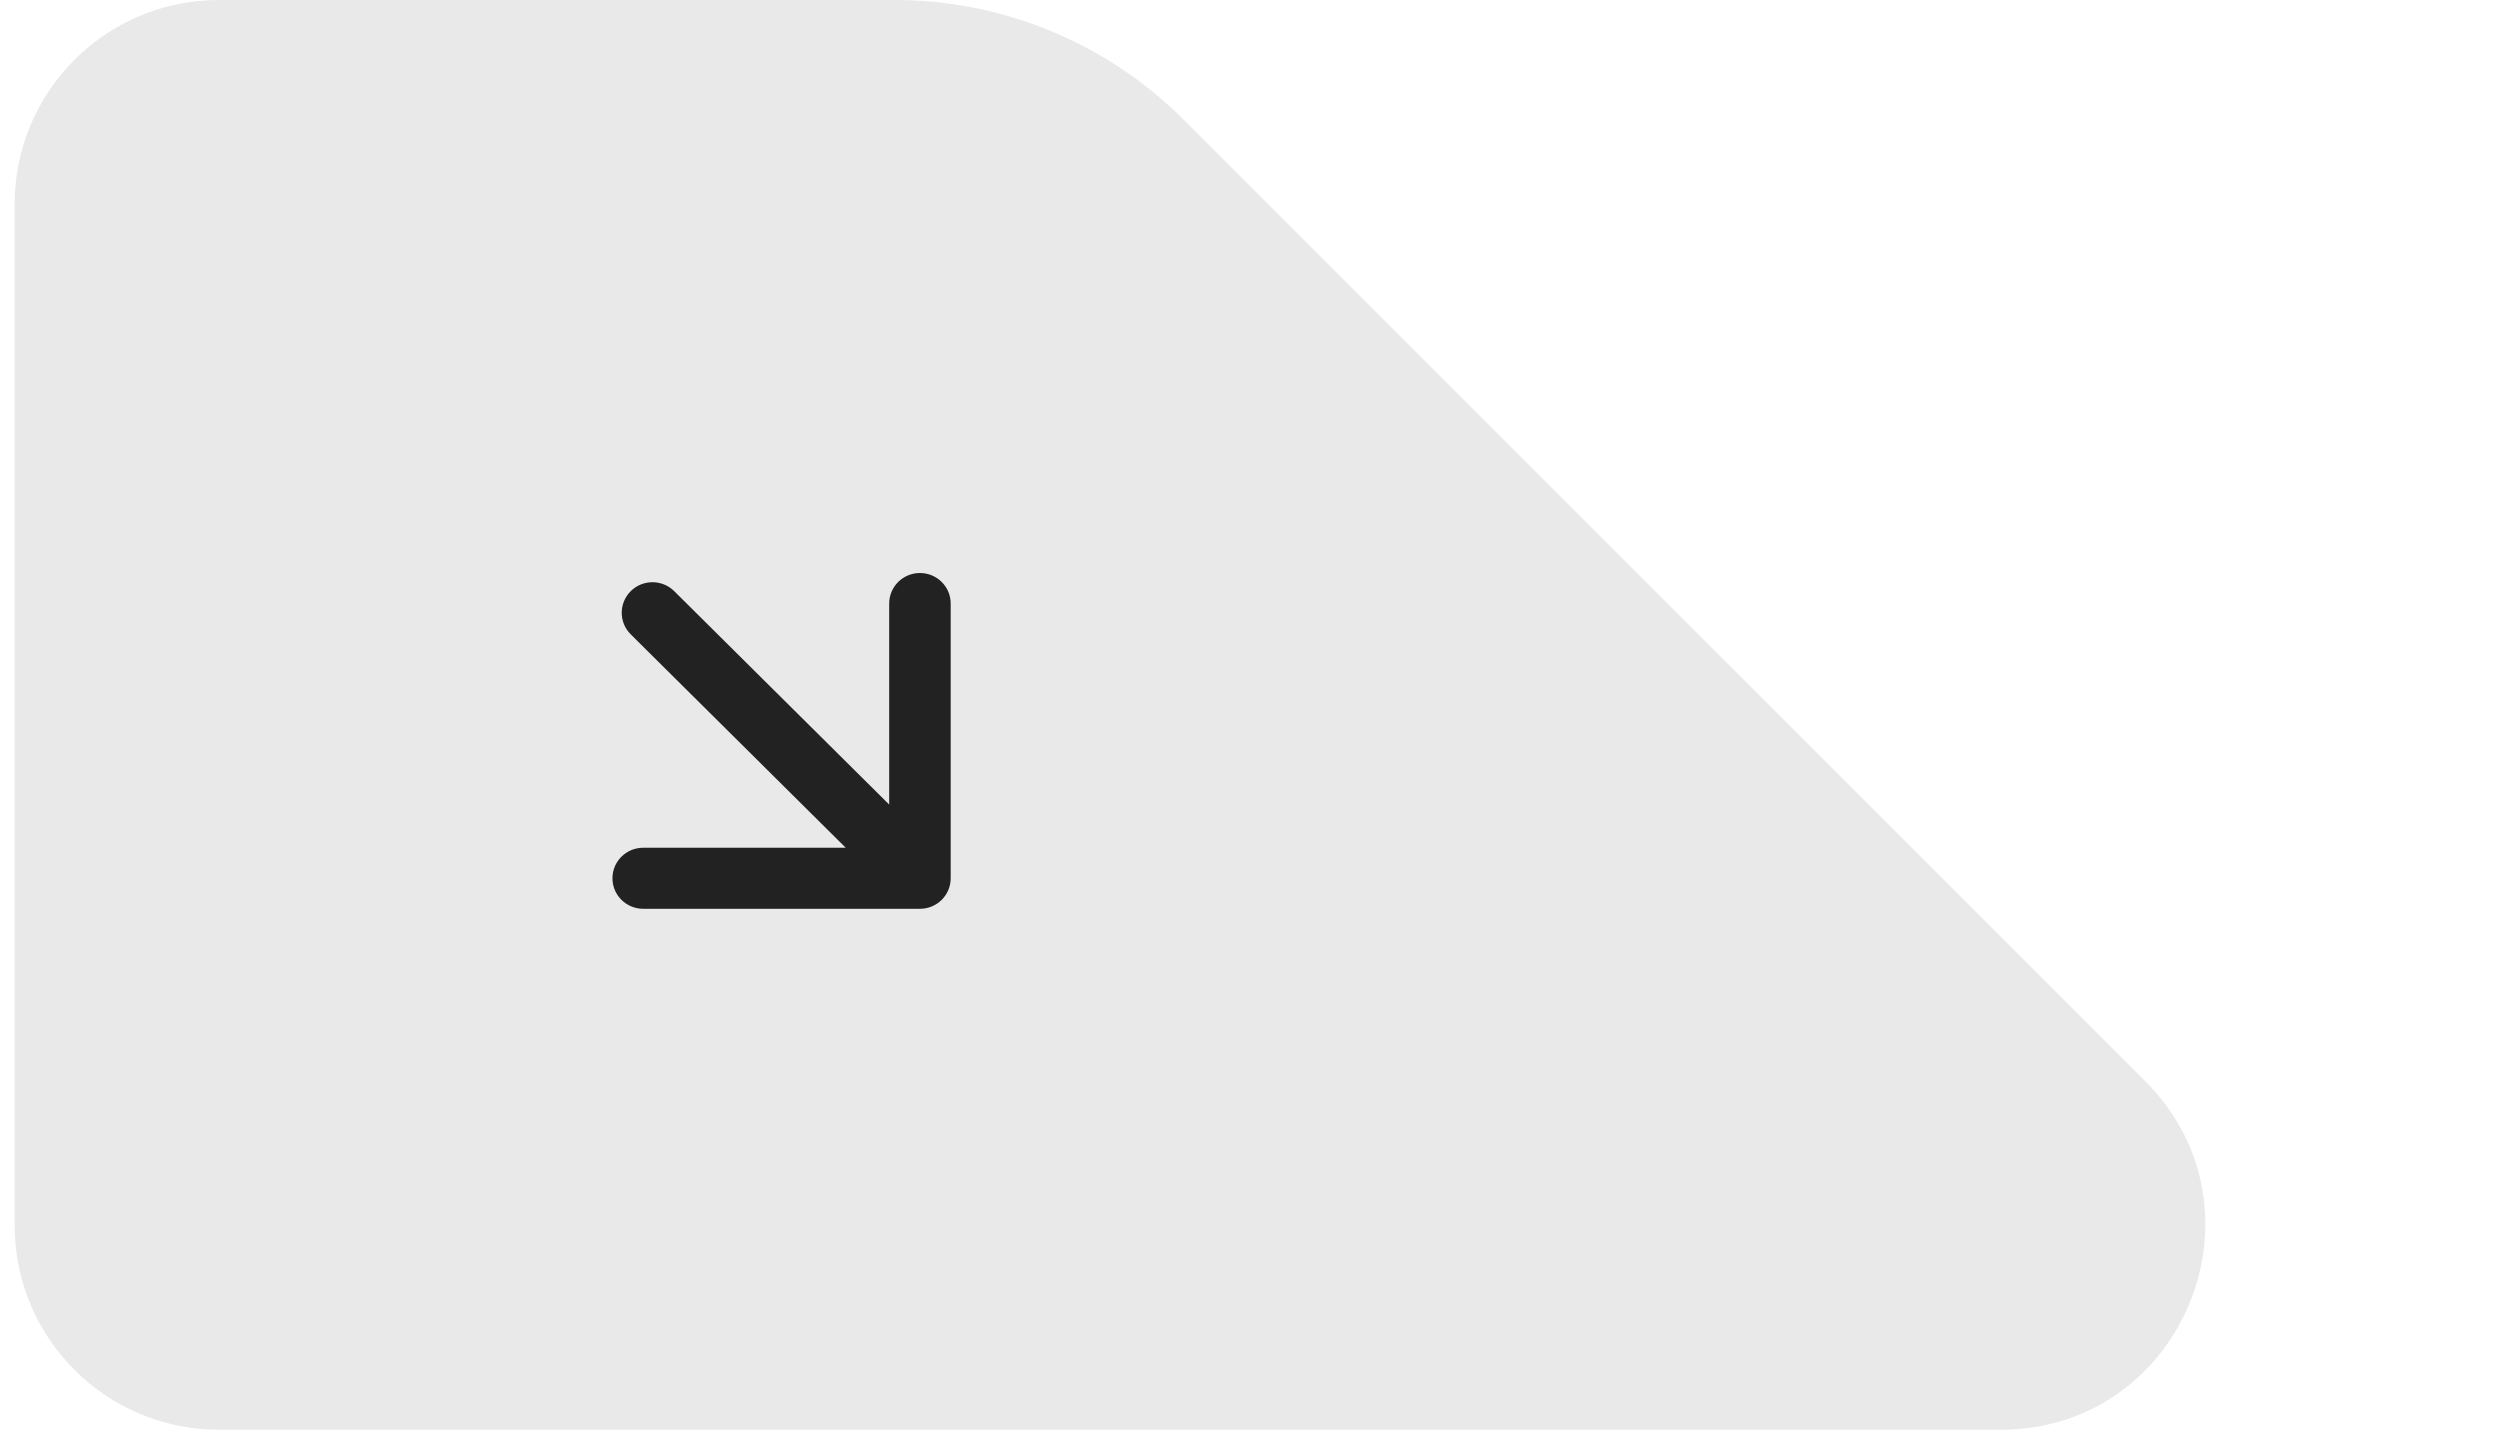
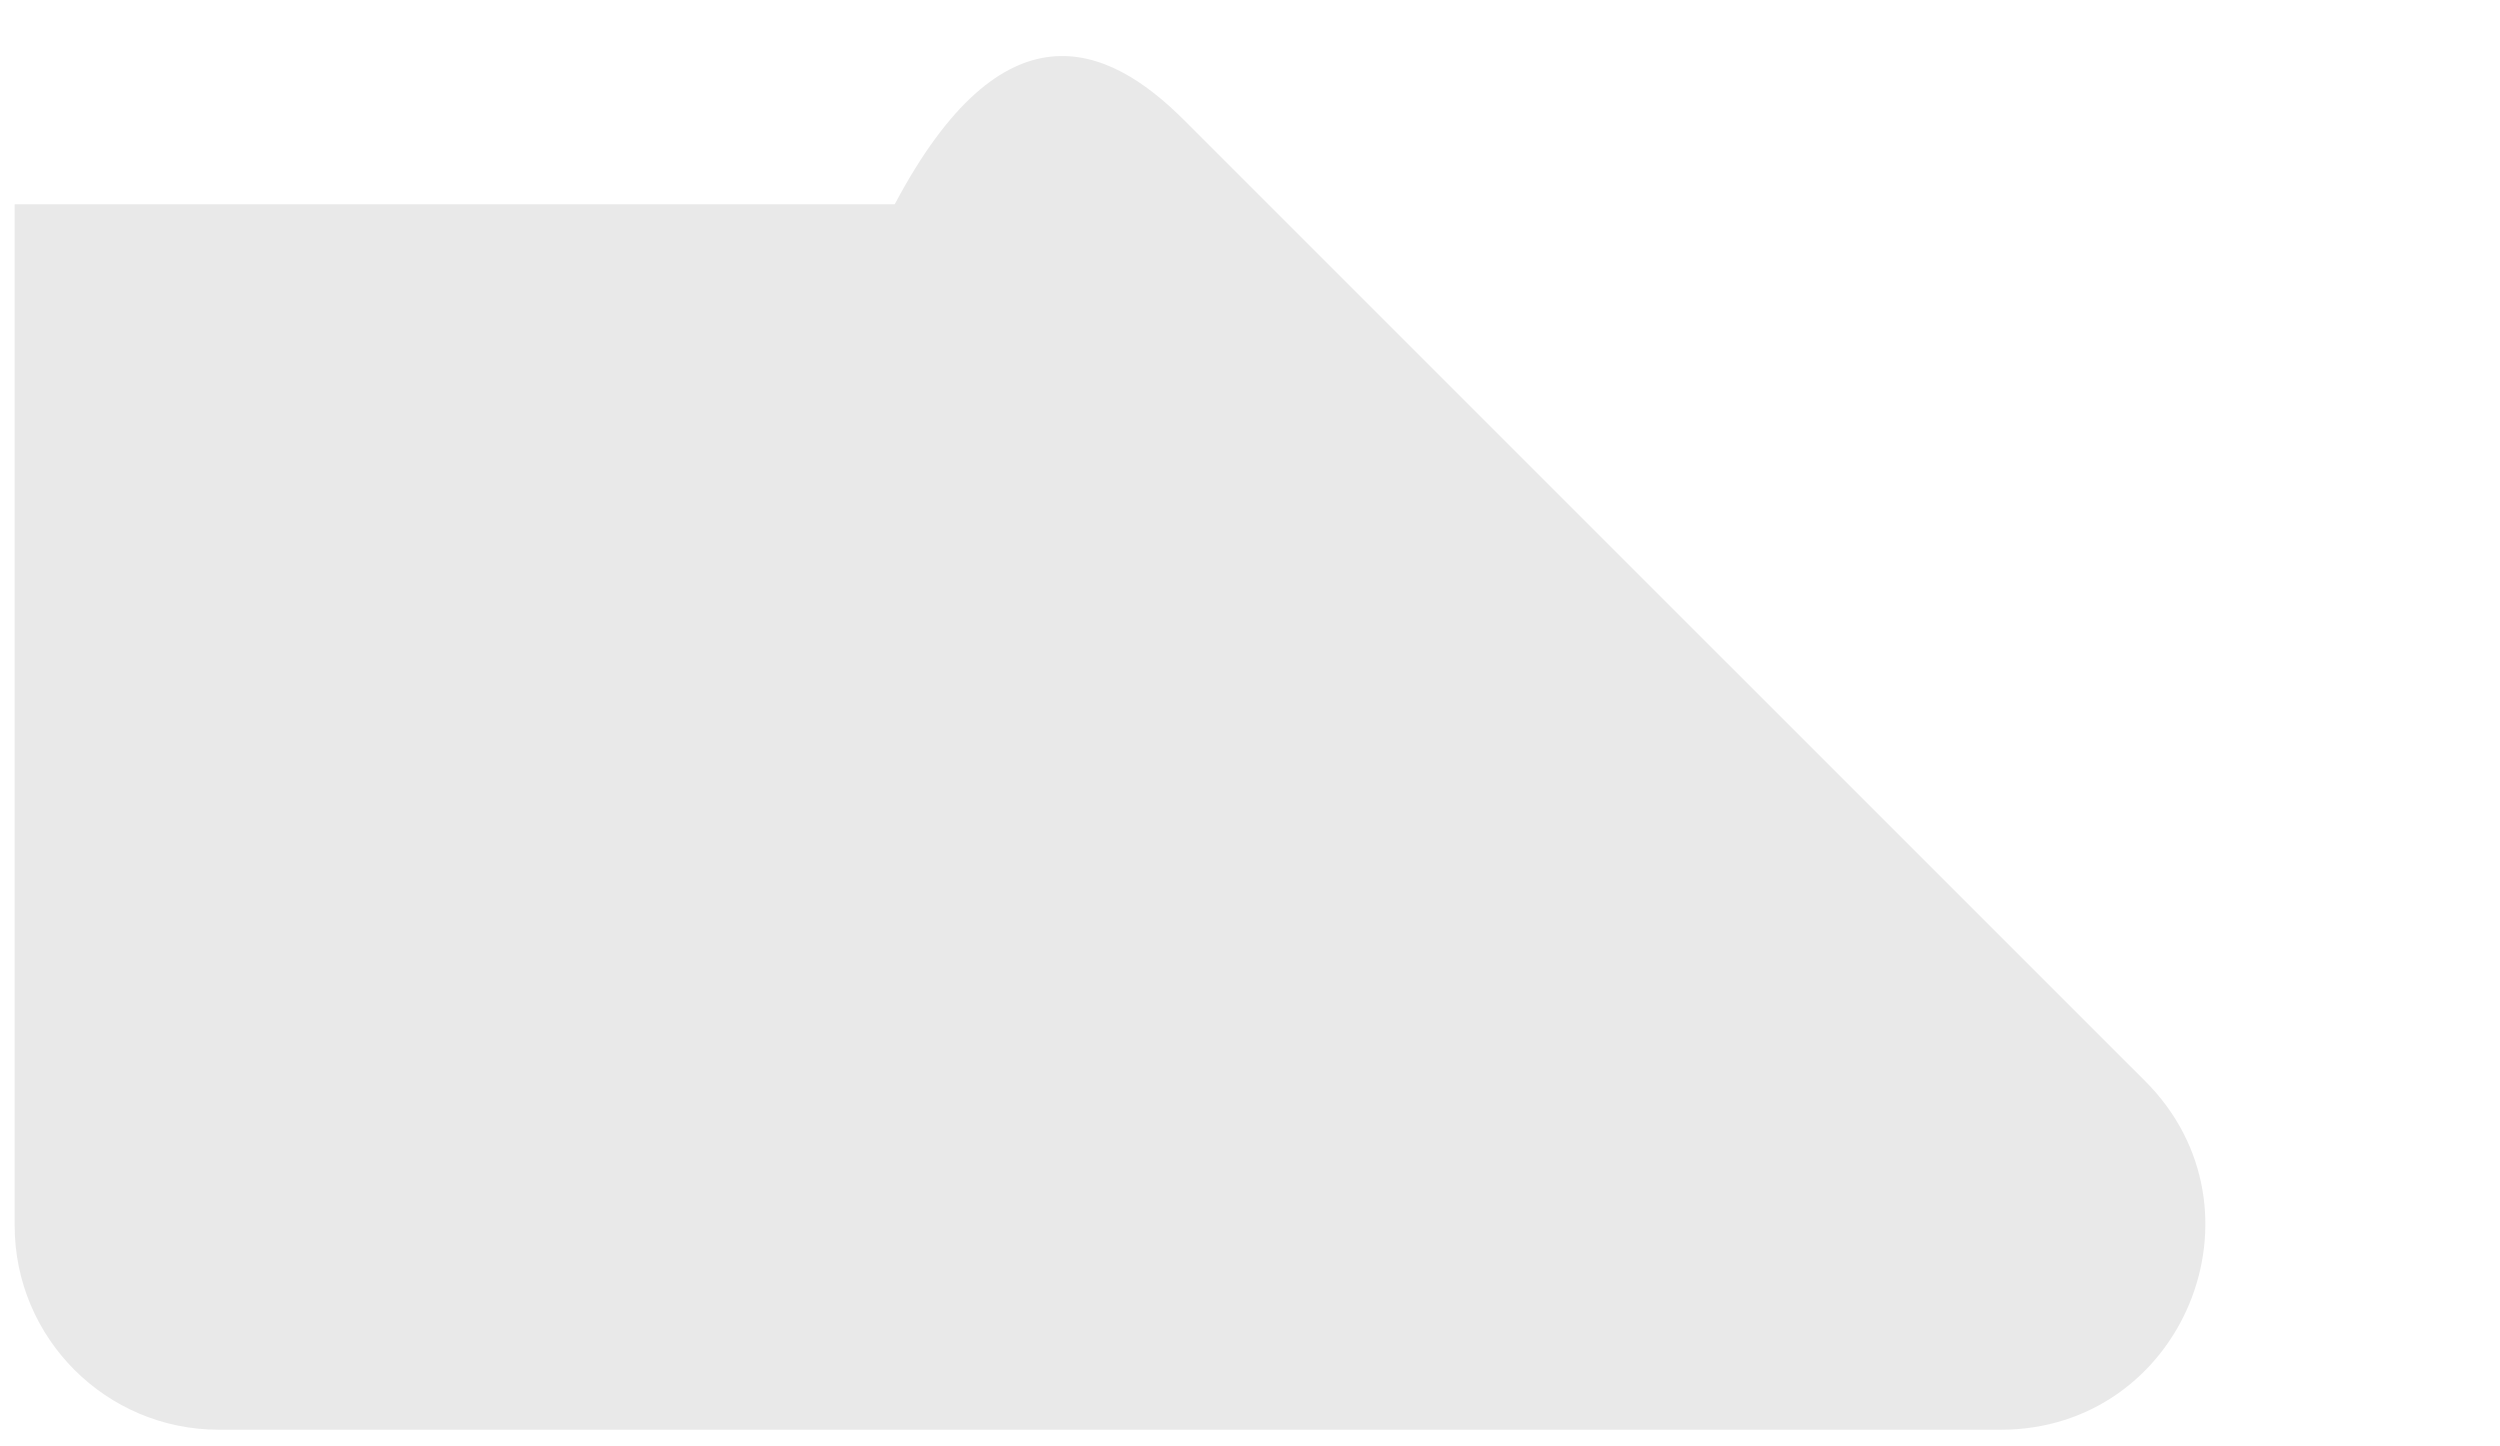
<svg xmlns="http://www.w3.org/2000/svg" width="102" height="59" viewBox="0 0 102 59" fill="none">
-   <path d="M0.598 8.333C0.598 3.731 4.329 0 8.931 0H36.506C40.926 0 45.165 1.756 48.29 4.881L87.521 44.107C92.771 49.357 89.053 58.333 81.629 58.333H8.931C4.329 58.333 0.598 54.602 0.598 50V8.333Z" fill="#222222" fill-opacity="0.1" />
-   <path d="M27.508 24.119C27.018 23.633 26.224 23.633 25.734 24.119C25.244 24.606 25.244 25.394 25.734 25.881L27.508 24.119ZM37.534 37.079C38.227 37.079 38.788 36.521 38.788 35.833V24.624C38.788 23.937 38.227 23.379 37.534 23.379C36.841 23.379 36.279 23.937 36.279 24.624V34.588H26.243C25.55 34.588 24.988 35.145 24.988 35.833C24.988 36.521 25.55 37.079 26.243 37.079L37.534 37.079ZM25.734 25.881L36.647 36.714L38.421 34.953L27.508 24.119L25.734 25.881Z" fill="#222222" />
+   <path d="M0.598 8.333H36.506C40.926 0 45.165 1.756 48.29 4.881L87.521 44.107C92.771 49.357 89.053 58.333 81.629 58.333H8.931C4.329 58.333 0.598 54.602 0.598 50V8.333Z" fill="#222222" fill-opacity="0.1" />
</svg>